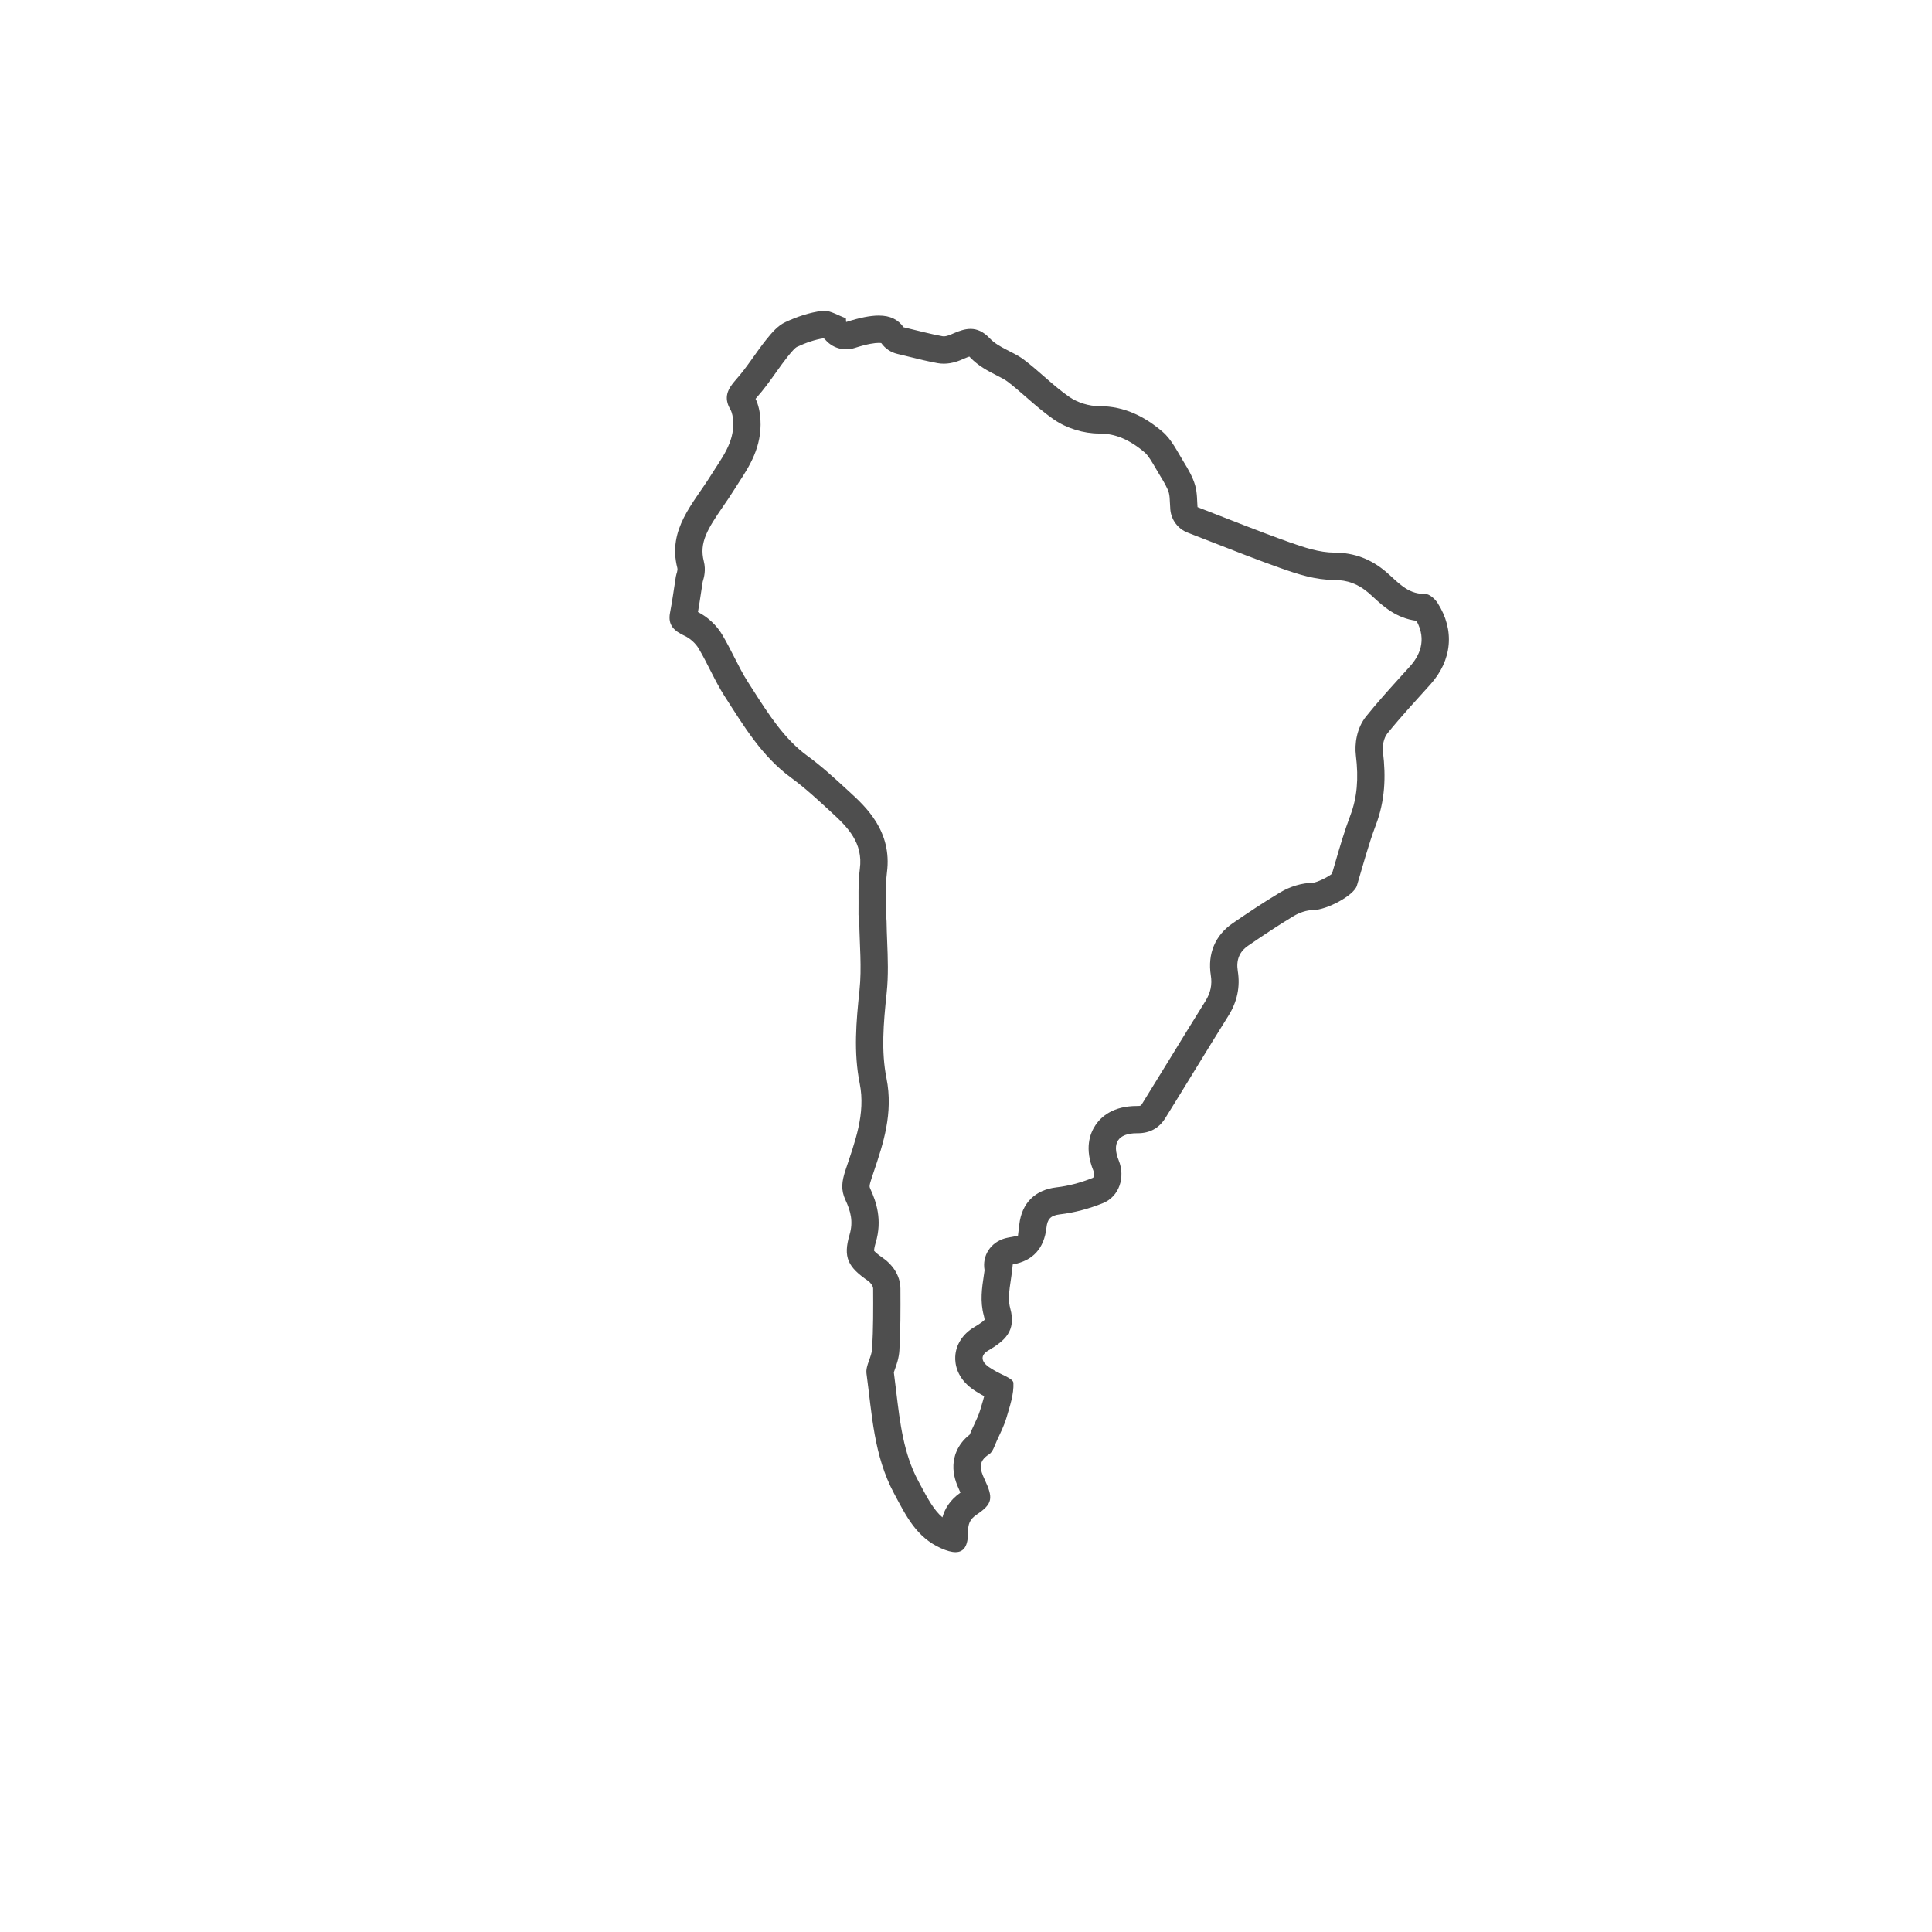
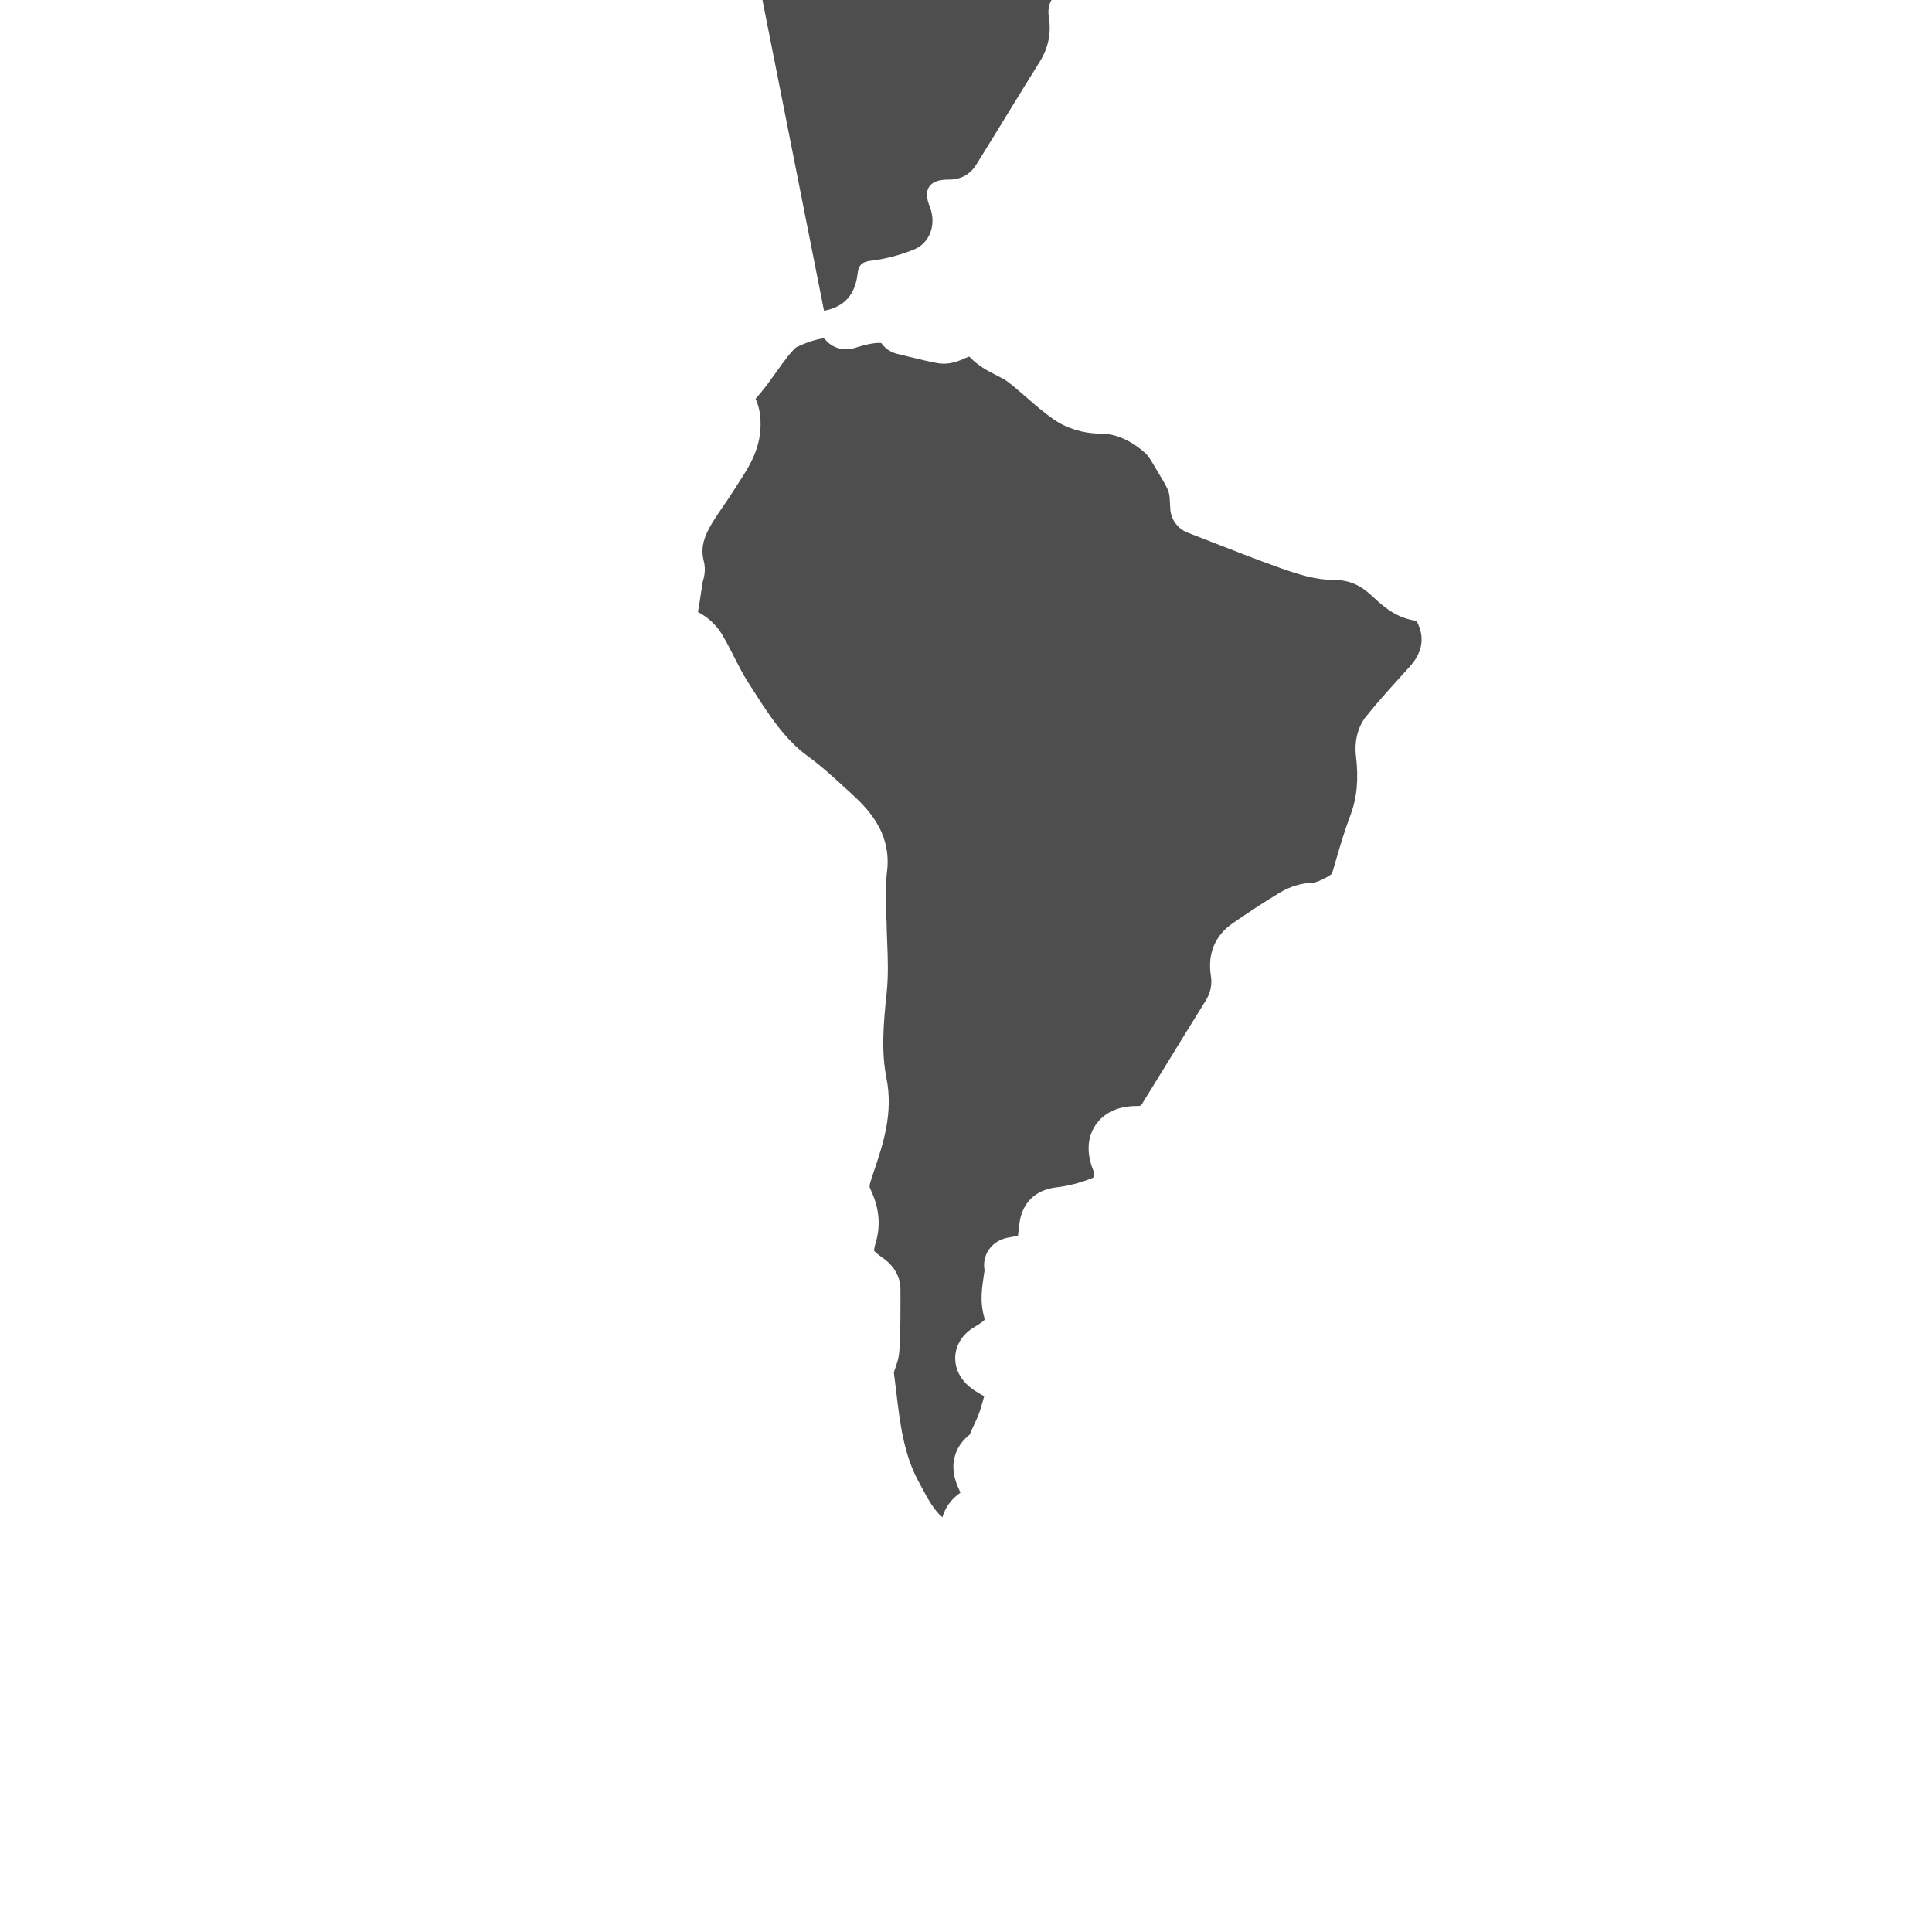
<svg xmlns="http://www.w3.org/2000/svg" id="Layer_1" data-name="Layer 1" viewBox="0 0 800 800">
  <defs>
    <style>
      .cls-1 {
        fill: #fff;
      }

      .cls-2 {
        fill: #4e4e4e;
      }
    </style>
  </defs>
-   <rect class="cls-1" width="800" height="800" />
-   <path class="cls-2" d="M340.86,140.06c.18,.07,.39,.16,.61,.26,.71,.91,1.57,1.71,2.55,2.38,1.9,1.29,4.11,1.95,6.35,1.95,1.16,0,2.33-.18,3.46-.54,5.46-1.76,8.47-2.12,10.04-2.12,.54,0,.88,.04,1.06,.08,0,.01,.02,.02,.03,.04,1.59,2.23,3.93,3.8,6.6,4.43,1.84,.44,3.54,.85,5.15,1.25,4.14,1.02,7.72,1.89,11.5,2.58,.85,.15,1.72,.23,2.6,.23,3.63,0,6.63-1.32,8.42-2.11l.07-.03c1.02-.45,1.68-.69,2.09-.81,.08,.08,.17,.17,.27,.28,3.46,3.66,7.65,5.79,11.01,7.5,1.74,.89,3.38,1.72,4.45,2.53,2.58,1.94,5.1,4.14,7.76,6.47,3.6,3.14,7.32,6.39,11.56,9.32,5.24,3.61,12.23,5.77,18.71,5.77h.08s.08,0,.08,0c6.47,0,12.42,2.5,18.72,7.87,1.44,1.23,3.02,3.95,4.55,6.58,.61,1.06,1.25,2.15,1.93,3.25,1.36,2.21,2.87,4.74,3.49,6.84,.31,1.06,.39,2.86,.45,4.31,.04,.88,.08,1.8,.16,2.71,.41,4.27,3.2,7.94,7.2,9.48,3.57,1.38,7.17,2.78,10.79,4.2,8.97,3.51,18.25,7.14,27.63,10.47,7.28,2.58,14.45,4.9,22.25,4.92,5.49,.02,9.85,1.65,14.14,5.28,.71,.6,1.46,1.29,2.25,2.02,3.77,3.48,9.26,8.53,17.66,9.61,4.46,8.1,1.1,14.66-2.65,18.82-1.13,1.25-2.26,2.5-3.39,3.75-4.93,5.44-10.03,11.07-14.81,17.01-3.98,4.94-4.8,11.57-4.24,16.12,1.2,9.68,.48,17.57-2.27,24.83-2.5,6.61-4.44,13.31-6.33,19.79-.43,1.48-.86,2.97-1.3,4.45-1.92,1.5-6.08,3.5-7.92,3.72-4.52,.05-9.36,1.48-13.63,4.04-6.82,4.07-13.44,8.52-19.58,12.73-7.25,4.97-10.46,12.64-9.03,21.59,.61,3.83-.11,7.22-2.26,10.66-4.83,7.71-9.64,15.57-14.3,23.17-3.89,6.35-7.92,12.91-11.91,19.33-.45,.73-.56,.9-1.87,.9h-.05s-.24,0-.24,0c-9.75,0-14.69,4.3-17.12,7.9-2.43,3.61-4.56,9.81-.89,18.88,.44,1.07,.35,2.02,.12,2.55-.15,.35-.3,.41-.43,.46-4.95,1.99-10.09,3.33-14.87,3.88-8.99,1.03-14.49,6.52-15.5,15.46-.18,1.57-.37,3.25-.55,4.59-1.22,.25-2.72,.53-4.13,.79-6.25,1.15-10.39,6.37-9.84,12.41,.03,.37,.09,.74,.15,1.09-.1,.74-.22,1.49-.33,2.26-.75,4.99-1.61,10.65,.02,16.52,.27,.96,.31,1.51,.31,1.75-.34,.41-1.37,1.3-4.36,3.08-4.71,2.81-7.55,7.25-7.78,12.17-.14,2.97,.59,8.66,7.05,13.37,1.01,.73,1.93,1.28,2.67,1.71,.21,.12,.41,.24,.61,.37,.55,.34,1.1,.65,1.65,.94-.32,1.25-.71,2.55-1.1,3.84-.18,.62-.37,1.23-.55,1.84-.57,1.94-1.59,4.13-2.68,6.46-.26,.57-.53,1.13-.79,1.7-.31,.68-.57,1.32-.8,1.88-.02,.05-.05,.11-.07,.17-5.53,4.32-6.62,9.63-6.75,12.59-.18,4.15,1.15,7.64,2.62,10.79,.11,.23,.21,.45,.3,.65-4.46,3.13-6.53,6.8-7.47,10.23-3.41-2.89-5.85-7.26-9.23-13.61l-.83-1.56c-6-11.22-7.5-23.76-9.09-37.04-.31-2.56-.62-5.19-.97-7.83,.12-.37,.3-.87,.44-1.27,.71-1.97,1.67-4.66,1.86-7.84,.48-8.3,.48-16.49,.43-25.58-.03-5.66-3.63-10.15-6.99-12.47-2.7-1.86-3.63-2.83-3.92-3.2,0-.38,.09-1.38,.69-3.39,2.77-9.4,.24-16.87-2.28-22.32-.34-.75-.5-1.09,.56-4.3,.31-.95,.63-1.9,.95-2.85,3.8-11.3,8.11-24.1,5.21-38.59-2.21-11.04-1.28-22.48,.07-35.2,.78-7.35,.49-14.52,.22-21.45-.11-2.87-.22-5.58-.25-8.29-.02-1.28-.18-2.33-.29-3.03,0-.02,0-.04,0-.06,.03-1.81,.02-3.59,0-5.32-.02-4.2-.04-8.17,.44-11.8,2.27-17.11-8.84-27.29-15.48-33.38l-1.42-1.3c-5.02-4.61-10.2-9.37-16.02-13.62-9.52-6.94-16.01-17.09-22.88-27.84-.62-.96-1.23-1.93-1.85-2.89-1.95-3.03-3.67-6.41-5.49-10-1.56-3.08-3.18-6.26-5.05-9.42-2.32-3.93-5.96-7.33-10.06-9.43,.48-2.72,.88-5.42,1.28-8.04,.23-1.51,.45-3.02,.69-4.52,.01-.04,.03-.09,.04-.13,.45-1.49,1.37-4.6,.41-8.34-1.98-7.7,1.57-13.38,8.02-22.75,1.52-2.21,3.09-4.49,4.58-6.89,.6-.97,1.25-1.95,1.92-3,4.27-6.55,9.59-14.7,8.94-25.93-.2-3.37-.86-6.23-2.03-8.69,.1-.11,.2-.23,.32-.36,3.1-3.47,5.67-7.08,8.16-10.58,1.67-2.35,3.25-4.56,4.89-6.61,1.81-2.25,3.05-3.56,3.69-3.9,3.95-1.85,7.62-3.06,10.95-3.58m.34-11.42c-.22,0-.45,.01-.67,.04-5.28,.63-10.58,2.44-15.43,4.71-3.02,1.42-5.52,4.34-7.69,7.04-4.39,5.45-8.03,11.54-12.68,16.74-3.52,3.93-5.18,7.4-2.34,12.3,.82,1.41,1.09,3.27,1.19,4.95,.52,8.88-4.85,15.33-9.17,22.29-7.34,11.79-18.08,22.42-13.95,38.44,.27,1.05-.42,2.34-.61,3.53-.8,4.99-1.44,10.01-2.41,14.97-1.02,5.25,1.77,7.59,6.06,9.6,2.29,1.07,4.53,3.11,5.82,5.28,3.82,6.46,6.71,13.49,10.76,19.79,7.89,12.27,15.39,24.87,27.58,33.75,5.82,4.25,11.14,9.23,16.46,14.12,6.88,6.3,13.34,12.74,11.91,23.55-.82,6.21-.44,12.58-.55,18.88-.02,.98,.29,1.96,.31,2.95,.12,9.47,1.09,19.04,.1,28.4-1.37,12.95-2.49,25.76,.09,38.62,2.52,12.6-2.05,24.33-5.81,35.66-1.65,4.98-2.07,8.34-.09,12.61,2.12,4.59,3.32,8.88,1.7,14.37-2.8,9.48-.58,13.42,7.66,19.11,1,.69,2.09,2.13,2.1,3.22,.05,8.28,.07,16.58-.41,24.85-.2,3.49-2.79,7.07-2.34,10.34,2.29,16.84,2.97,33.85,11.42,49.63,5,9.34,9.22,18.12,19.42,22.67,2.4,1.07,4.4,1.62,6.02,1.62,3.52,0,5.19-2.64,5.19-8.29,0-3.19,.55-5.23,3.63-7.3,6.64-4.46,6.81-6.84,3.22-14.53-1.8-3.87-2.99-7.37,1.8-10.35,1.61-1,2.32-3.6,3.22-5.56,1.47-3.19,3.08-6.37,4.06-9.72,1.37-4.7,3.07-9.6,2.85-14.34-.08-1.81-5.05-3.4-7.79-5.09-.85-.53-1.75-1-2.56-1.59-2.95-2.15-3.42-4.72-.14-6.67,6.75-4.02,11.82-7.99,9.16-17.58-1.44-5.22,.54-11.38,1.05-18.11-.34,.17-.49,.23-.52,.23-.06,0,.26-.19,.61-.25q12.43-2.28,13.88-15.26c.37-3.29,1.5-4.99,5.54-5.46,6.04-.7,12.13-2.35,17.79-4.62,6.84-2.75,9.41-10.77,6.57-17.76-2.88-7.11-.25-11.21,7.52-11.21,.05,0,.1,0,.16,0,.04,0,.09,0,.13,0,5.09,0,8.88-2.08,11.48-6.24,8.79-14.12,17.37-28.37,26.19-42.47,3.6-5.75,4.89-11.91,3.84-18.45-.73-4.55,.65-8,4.25-10.47,6.23-4.27,12.51-8.48,18.98-12.35,2.35-1.4,5.33-2.42,8.03-2.44,5.56-.03,16.85-6.03,18.06-10.09,2.52-8.42,4.77-16.96,7.87-25.17,3.75-9.91,4.2-19.88,2.92-30.22-.31-2.47,.32-5.77,1.82-7.63,5.64-7,11.78-13.6,17.8-20.28,9.01-10.01,10.24-22.53,2.96-33.84-1.08-1.67-3.37-3.67-5.08-3.67-.02,0-.03,0-.05,0-.11,0-.22,0-.33,0-7.19,0-11.07-5.08-15.84-9.14-6.09-5.18-12.97-7.95-21.43-7.97-6.18-.02-12.54-2.16-18.5-4.27-12.94-4.59-25.67-9.76-38.13-14.56-.21-2.21-.05-5.82-1.01-9.11-.99-3.38-2.85-6.58-4.72-9.62-2.68-4.34-5.01-9.29-8.77-12.49-7.35-6.27-15.76-10.58-26.06-10.58h-.16c-4.14,0-8.89-1.43-12.28-3.77-6.7-4.62-12.43-10.62-18.95-15.52-4.4-3.31-10.38-4.88-14.04-8.76-2.72-2.87-5.31-3.95-7.99-3.95-2.29,0-4.63,.78-7.17,1.9-1.22,.54-2.66,1.18-3.92,1.18-.2,0-.39-.02-.58-.05-4.85-.88-9.63-2.18-16.06-3.7-2.27-3.17-5.42-4.85-10.29-4.85-3.5,0-7.9,.87-13.5,2.67-.04-.53-.07-1.05-.11-1.58-3.02-1.03-6.17-3.1-9.07-3.1h0Z" />
+   <path class="cls-2" d="M340.86,140.06c.18,.07,.39,.16,.61,.26,.71,.91,1.57,1.71,2.55,2.38,1.9,1.29,4.11,1.95,6.35,1.95,1.16,0,2.33-.18,3.46-.54,5.46-1.76,8.47-2.12,10.04-2.12,.54,0,.88,.04,1.06,.08,0,.01,.02,.02,.03,.04,1.59,2.23,3.93,3.8,6.6,4.43,1.84,.44,3.54,.85,5.15,1.25,4.14,1.02,7.72,1.89,11.5,2.58,.85,.15,1.72,.23,2.6,.23,3.63,0,6.63-1.32,8.42-2.11l.07-.03c1.02-.45,1.68-.69,2.09-.81,.08,.08,.17,.17,.27,.28,3.46,3.66,7.65,5.79,11.01,7.5,1.74,.89,3.38,1.72,4.45,2.53,2.58,1.94,5.1,4.14,7.76,6.47,3.6,3.14,7.32,6.39,11.56,9.32,5.24,3.61,12.23,5.77,18.71,5.77h.08s.08,0,.08,0c6.47,0,12.42,2.5,18.72,7.87,1.44,1.23,3.02,3.95,4.55,6.58,.61,1.06,1.25,2.15,1.93,3.25,1.36,2.21,2.87,4.74,3.49,6.84,.31,1.06,.39,2.86,.45,4.31,.04,.88,.08,1.8,.16,2.71,.41,4.27,3.2,7.94,7.2,9.48,3.57,1.38,7.17,2.78,10.79,4.2,8.97,3.51,18.25,7.14,27.63,10.47,7.28,2.58,14.45,4.9,22.25,4.92,5.49,.02,9.85,1.65,14.14,5.28,.71,.6,1.46,1.29,2.25,2.02,3.77,3.48,9.26,8.53,17.66,9.61,4.46,8.1,1.1,14.66-2.65,18.82-1.13,1.25-2.26,2.5-3.39,3.75-4.93,5.44-10.03,11.07-14.81,17.01-3.98,4.94-4.8,11.57-4.24,16.12,1.2,9.68,.48,17.57-2.27,24.83-2.5,6.61-4.44,13.31-6.33,19.79-.43,1.48-.86,2.97-1.3,4.45-1.92,1.5-6.08,3.5-7.92,3.72-4.52,.05-9.36,1.48-13.63,4.04-6.82,4.07-13.44,8.52-19.58,12.73-7.25,4.97-10.46,12.64-9.03,21.59,.61,3.83-.11,7.22-2.26,10.66-4.83,7.71-9.64,15.57-14.3,23.17-3.89,6.35-7.92,12.91-11.91,19.33-.45,.73-.56,.9-1.87,.9h-.05s-.24,0-.24,0c-9.75,0-14.69,4.3-17.12,7.9-2.43,3.61-4.56,9.81-.89,18.88,.44,1.07,.35,2.02,.12,2.55-.15,.35-.3,.41-.43,.46-4.95,1.99-10.09,3.33-14.87,3.88-8.99,1.03-14.49,6.52-15.5,15.46-.18,1.57-.37,3.25-.55,4.59-1.22,.25-2.72,.53-4.13,.79-6.25,1.15-10.39,6.37-9.84,12.41,.03,.37,.09,.74,.15,1.09-.1,.74-.22,1.49-.33,2.26-.75,4.99-1.61,10.65,.02,16.52,.27,.96,.31,1.51,.31,1.75-.34,.41-1.37,1.3-4.36,3.08-4.71,2.81-7.55,7.25-7.78,12.17-.14,2.97,.59,8.66,7.05,13.37,1.01,.73,1.93,1.28,2.67,1.71,.21,.12,.41,.24,.61,.37,.55,.34,1.1,.65,1.65,.94-.32,1.25-.71,2.55-1.1,3.84-.18,.62-.37,1.23-.55,1.84-.57,1.94-1.59,4.13-2.68,6.46-.26,.57-.53,1.13-.79,1.7-.31,.68-.57,1.32-.8,1.88-.02,.05-.05,.11-.07,.17-5.53,4.32-6.62,9.63-6.75,12.59-.18,4.15,1.15,7.64,2.62,10.79,.11,.23,.21,.45,.3,.65-4.46,3.13-6.53,6.8-7.47,10.23-3.41-2.89-5.85-7.26-9.23-13.61l-.83-1.56c-6-11.22-7.5-23.76-9.09-37.04-.31-2.56-.62-5.19-.97-7.83,.12-.37,.3-.87,.44-1.27,.71-1.97,1.67-4.66,1.86-7.84,.48-8.3,.48-16.49,.43-25.58-.03-5.66-3.63-10.15-6.99-12.47-2.7-1.86-3.63-2.83-3.92-3.2,0-.38,.09-1.38,.69-3.39,2.77-9.4,.24-16.87-2.28-22.32-.34-.75-.5-1.09,.56-4.3,.31-.95,.63-1.9,.95-2.85,3.8-11.3,8.11-24.1,5.21-38.59-2.21-11.04-1.28-22.48,.07-35.2,.78-7.35,.49-14.52,.22-21.45-.11-2.87-.22-5.58-.25-8.29-.02-1.28-.18-2.33-.29-3.03,0-.02,0-.04,0-.06,.03-1.81,.02-3.59,0-5.32-.02-4.2-.04-8.17,.44-11.8,2.27-17.11-8.84-27.29-15.48-33.38l-1.42-1.3c-5.02-4.61-10.2-9.37-16.02-13.62-9.52-6.94-16.01-17.09-22.88-27.84-.62-.96-1.23-1.93-1.85-2.89-1.95-3.03-3.67-6.41-5.49-10-1.56-3.08-3.18-6.26-5.05-9.42-2.32-3.93-5.96-7.33-10.06-9.43,.48-2.72,.88-5.42,1.28-8.04,.23-1.51,.45-3.02,.69-4.52,.01-.04,.03-.09,.04-.13,.45-1.49,1.37-4.6,.41-8.34-1.98-7.7,1.57-13.38,8.02-22.75,1.52-2.21,3.09-4.49,4.58-6.89,.6-.97,1.25-1.95,1.92-3,4.27-6.55,9.59-14.7,8.94-25.93-.2-3.37-.86-6.23-2.03-8.69,.1-.11,.2-.23,.32-.36,3.1-3.47,5.67-7.08,8.16-10.58,1.67-2.35,3.25-4.56,4.89-6.61,1.81-2.25,3.05-3.56,3.69-3.9,3.95-1.85,7.62-3.06,10.95-3.58m.34-11.42q12.43-2.28,13.88-15.26c.37-3.29,1.5-4.99,5.54-5.46,6.04-.7,12.13-2.35,17.79-4.62,6.84-2.75,9.41-10.77,6.57-17.76-2.88-7.11-.25-11.21,7.52-11.21,.05,0,.1,0,.16,0,.04,0,.09,0,.13,0,5.09,0,8.88-2.08,11.48-6.24,8.79-14.12,17.37-28.37,26.19-42.47,3.6-5.75,4.89-11.91,3.84-18.45-.73-4.55,.65-8,4.25-10.47,6.23-4.27,12.51-8.48,18.98-12.35,2.35-1.4,5.33-2.42,8.03-2.44,5.56-.03,16.85-6.03,18.06-10.09,2.52-8.42,4.77-16.96,7.87-25.17,3.75-9.91,4.2-19.88,2.92-30.22-.31-2.47,.32-5.77,1.82-7.63,5.64-7,11.78-13.6,17.8-20.28,9.01-10.01,10.24-22.53,2.96-33.84-1.08-1.67-3.37-3.67-5.08-3.67-.02,0-.03,0-.05,0-.11,0-.22,0-.33,0-7.19,0-11.07-5.08-15.84-9.14-6.09-5.18-12.97-7.95-21.43-7.97-6.18-.02-12.54-2.16-18.5-4.27-12.94-4.59-25.67-9.76-38.13-14.56-.21-2.21-.05-5.82-1.01-9.11-.99-3.38-2.85-6.58-4.72-9.62-2.68-4.34-5.01-9.29-8.77-12.49-7.35-6.27-15.76-10.58-26.06-10.58h-.16c-4.14,0-8.89-1.43-12.28-3.77-6.7-4.62-12.43-10.62-18.95-15.52-4.4-3.31-10.38-4.88-14.04-8.76-2.72-2.87-5.31-3.95-7.99-3.95-2.29,0-4.63,.78-7.17,1.9-1.22,.54-2.66,1.18-3.92,1.18-.2,0-.39-.02-.58-.05-4.85-.88-9.63-2.18-16.06-3.7-2.27-3.17-5.42-4.85-10.29-4.85-3.5,0-7.9,.87-13.5,2.67-.04-.53-.07-1.05-.11-1.58-3.02-1.03-6.17-3.1-9.07-3.1h0Z" />
</svg>